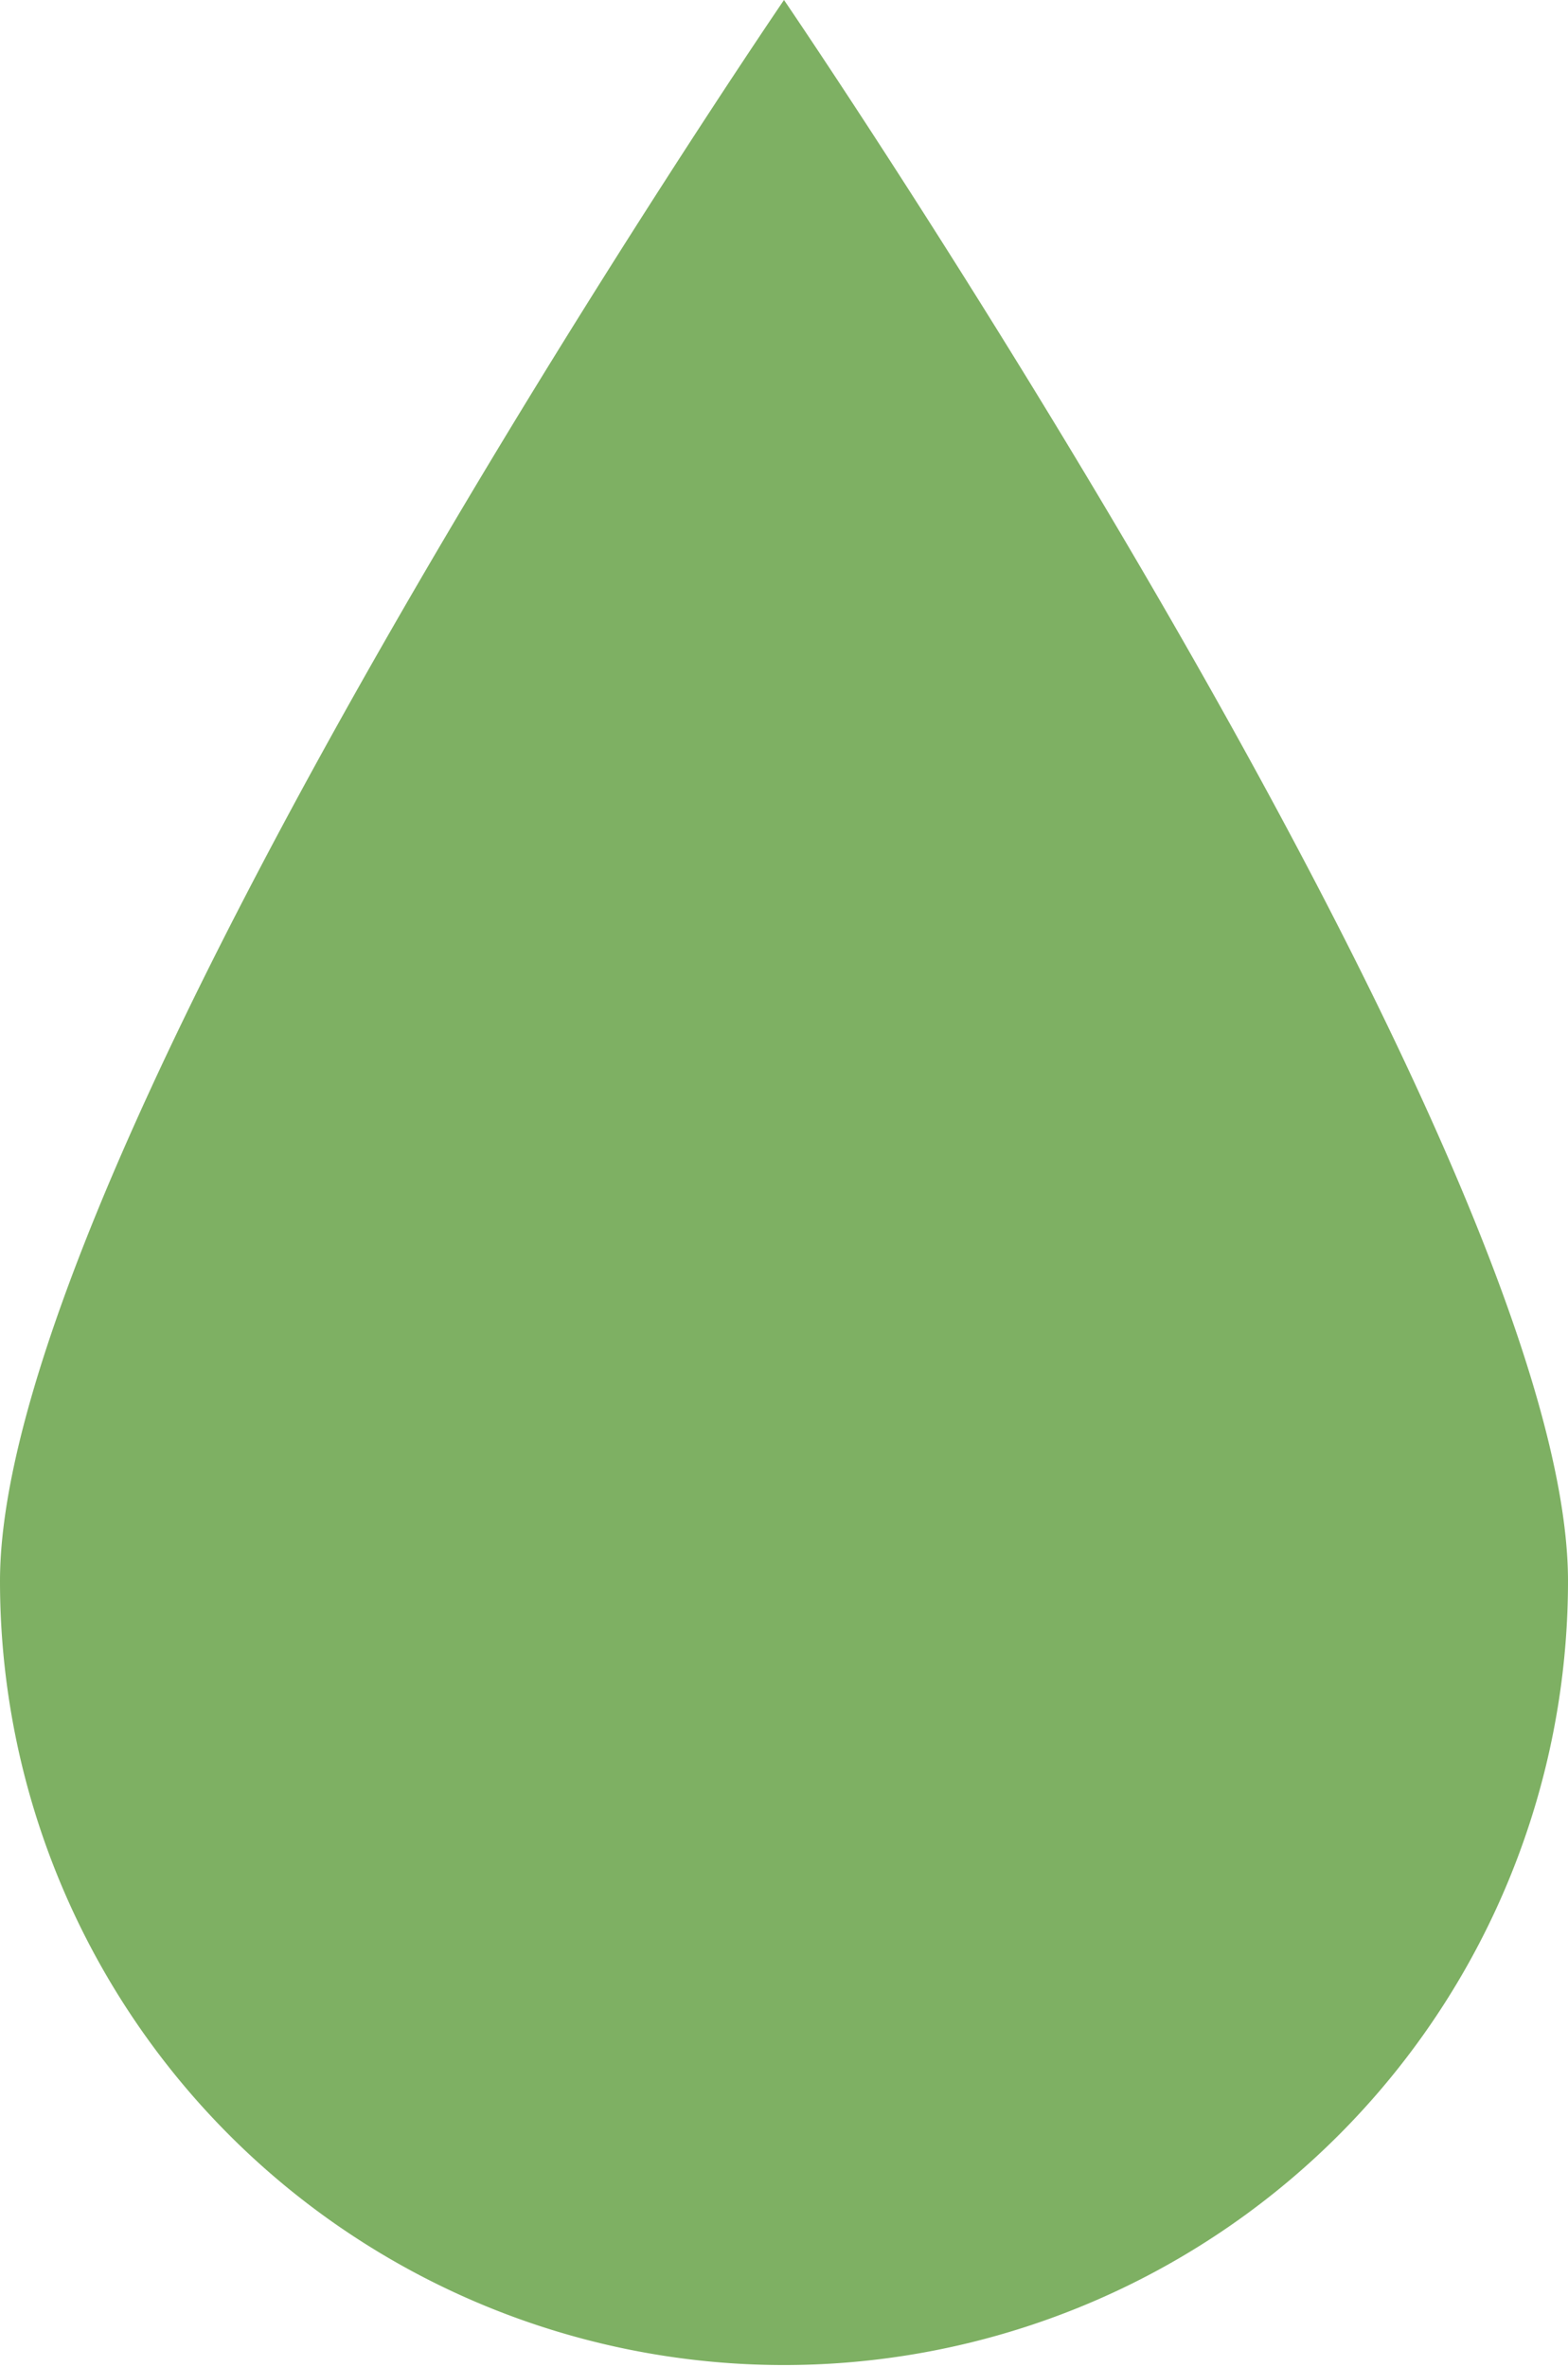
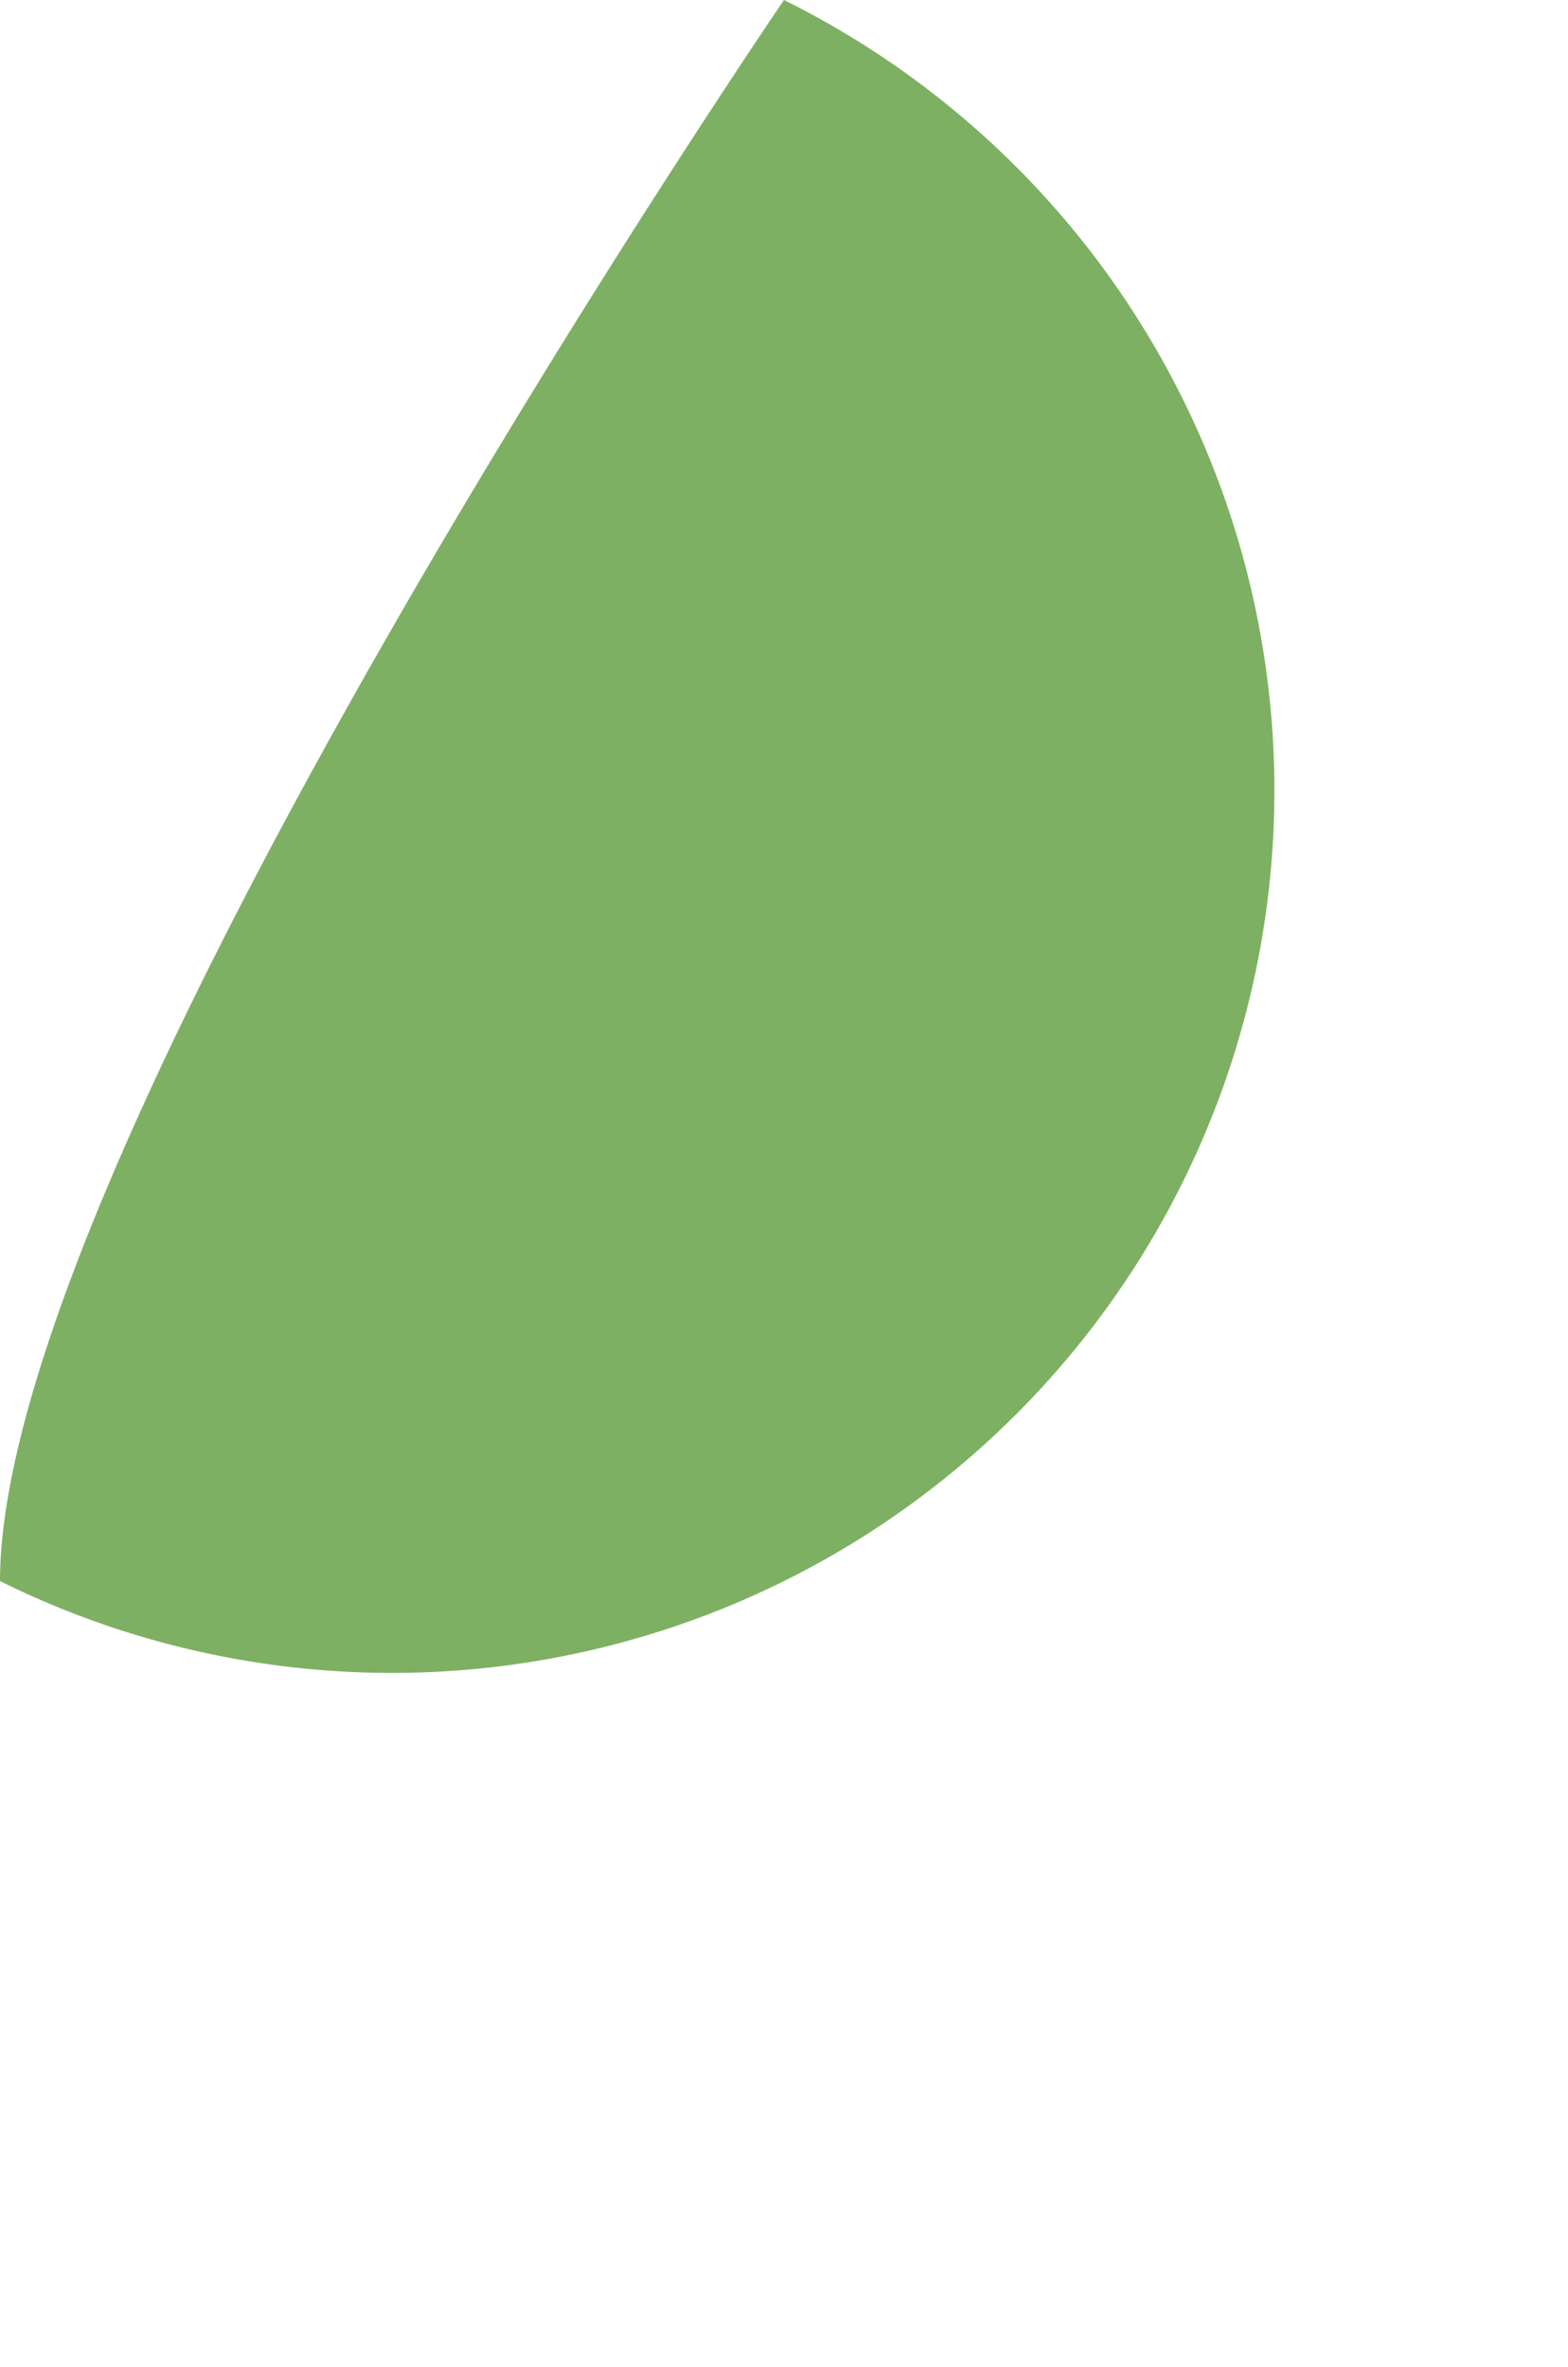
<svg xmlns="http://www.w3.org/2000/svg" viewBox="0 0 8.38 12.65">
  <defs>
    <style>.cls-1{fill:#7eb063;}</style>
  </defs>
  <title>капляРесурс 13</title>
  <g id="Слой_2" data-name="Слой 2">
    <g id="Слой_1-2" data-name="Слой 1">
-       <path class="cls-1" d="M0,8.45C0,6.14,4.19,0,4.19,0S8.38,6.14,8.38,8.45A4.19,4.19,0,1,1,0,8.45" />
+       <path class="cls-1" d="M0,8.45C0,6.14,4.19,0,4.19,0A4.19,4.19,0,1,1,0,8.45" />
    </g>
  </g>
</svg>